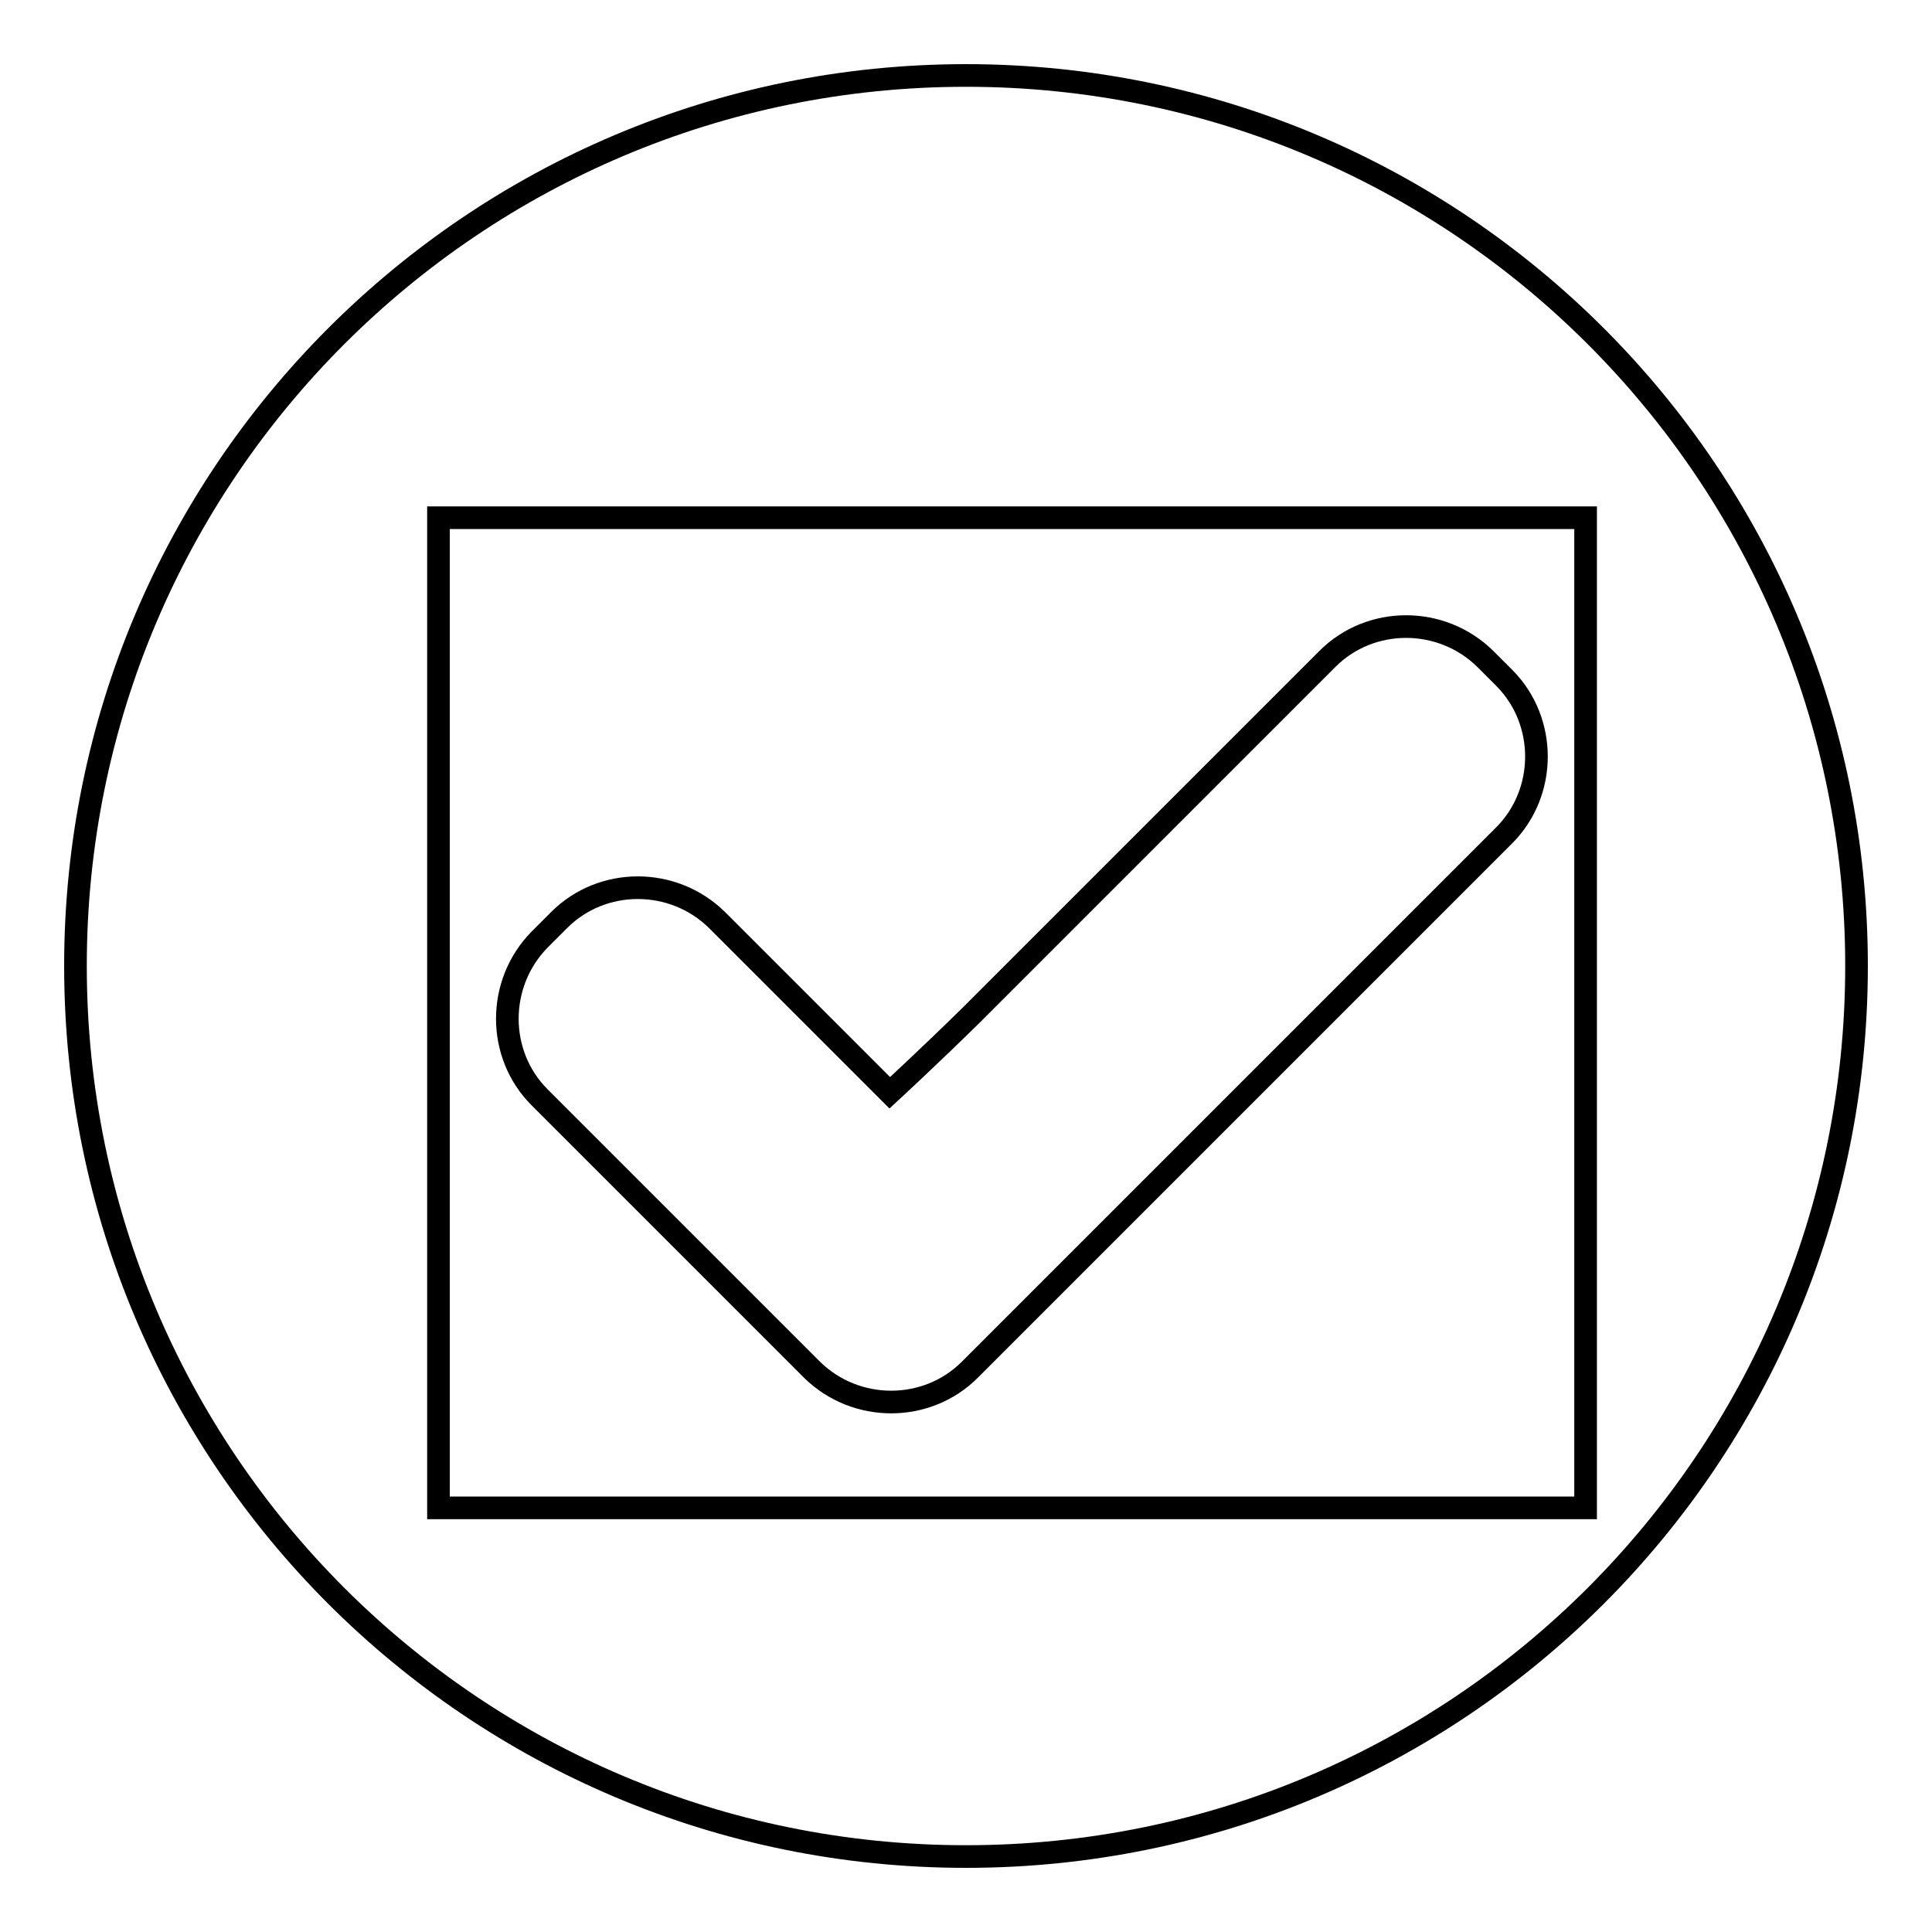
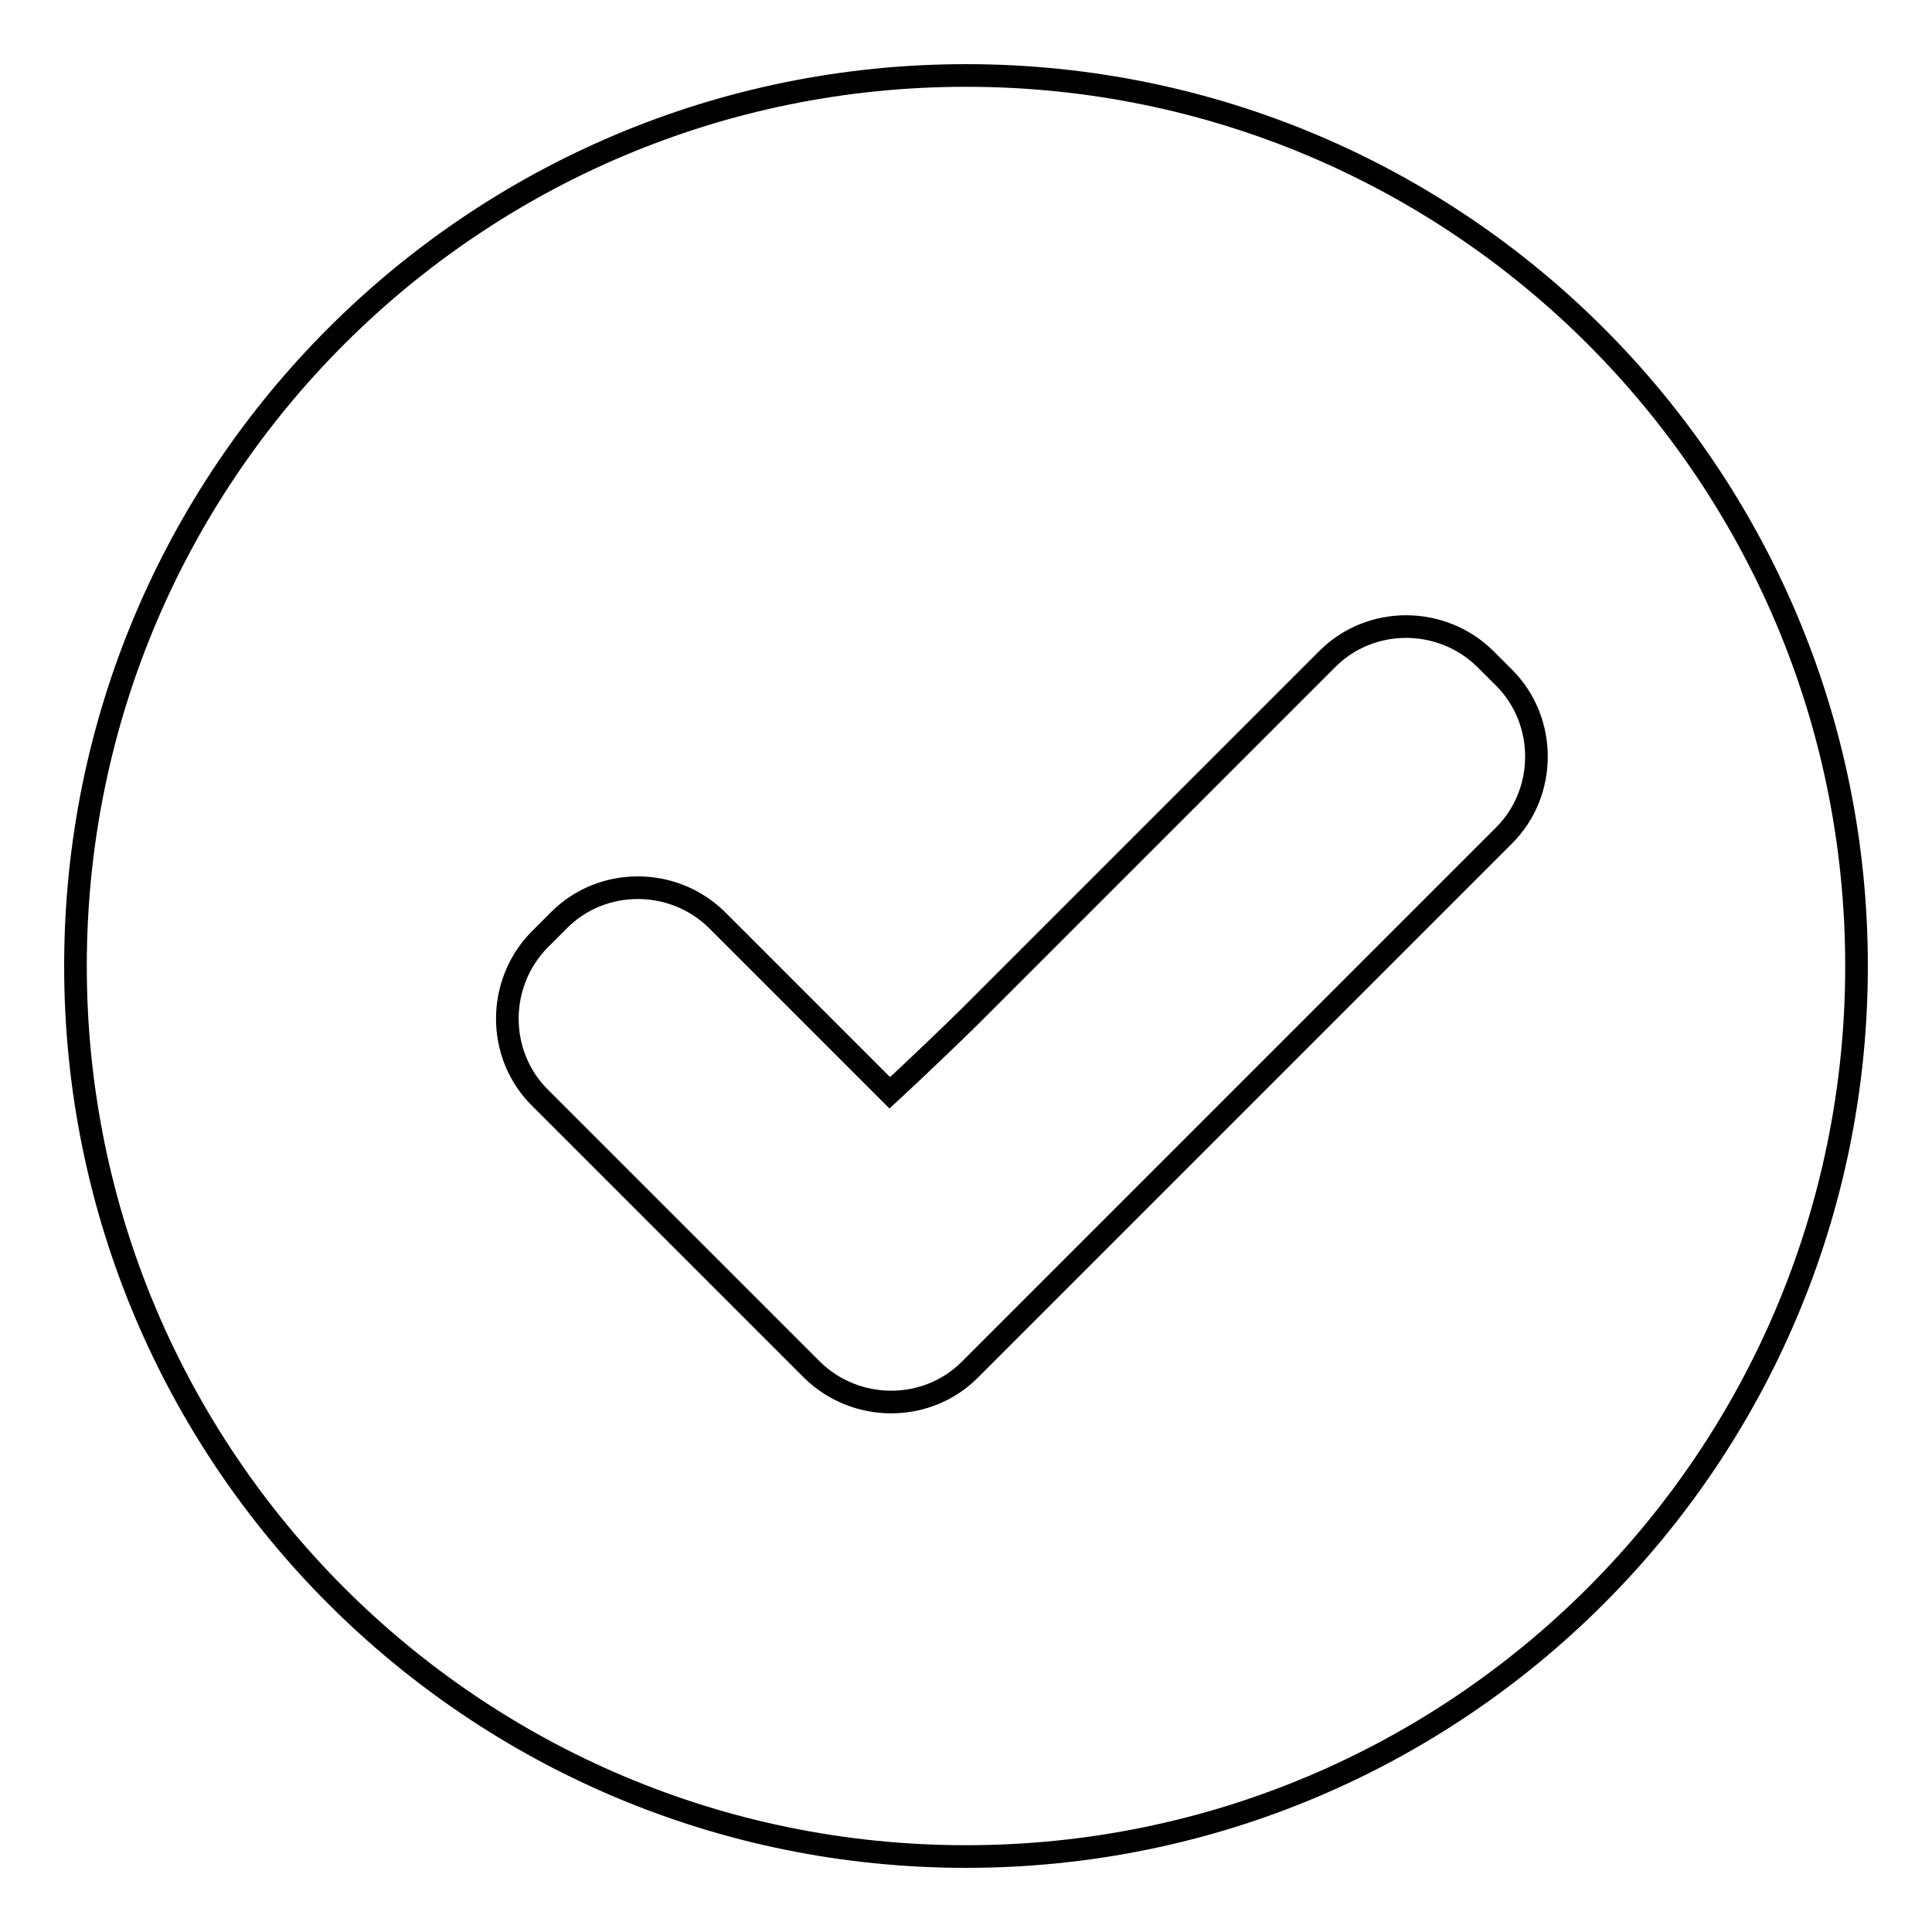
<svg xmlns="http://www.w3.org/2000/svg" version="1.1" x="0px" y="0px" viewBox="0 0 256 256" enable-background="new 0 0 256 256" xml:space="preserve">
  <g>
    <g>
-       <path stroke-width="3" fill-opacity="0" stroke="#000000" d="M58.1,68.6h152v131.2h-152V68.6L58.1,68.6z" />
      <path stroke-width="3" fill-opacity="0" stroke="#000000" d="M128,10C62.8,10,10,62.8,10,128c0,65.2,52.8,118,118,118c65.2,0,118-52.8,118-118C246,62.8,193.2,10,128,10L128,10z M199.3,110.7l-70.8,70.8c-5.7,5.7-15.1,5.7-20.9,0l-36.1-36.1c-5.7-5.7-5.7-15.1,0-20.9l2.6-2.6c5.7-5.7,15.1-5.7,20.9,0l12.7,12.7c5.2,5.2,10.2,10.2,10.2,10.2s5.1-4.7,10.7-10.2l47.3-47.3c5.7-5.7,15.1-5.7,20.9,0l2.6,2.6C205,95.6,205,105,199.3,110.7L199.3,110.7z" />
    </g>
  </g>
</svg>